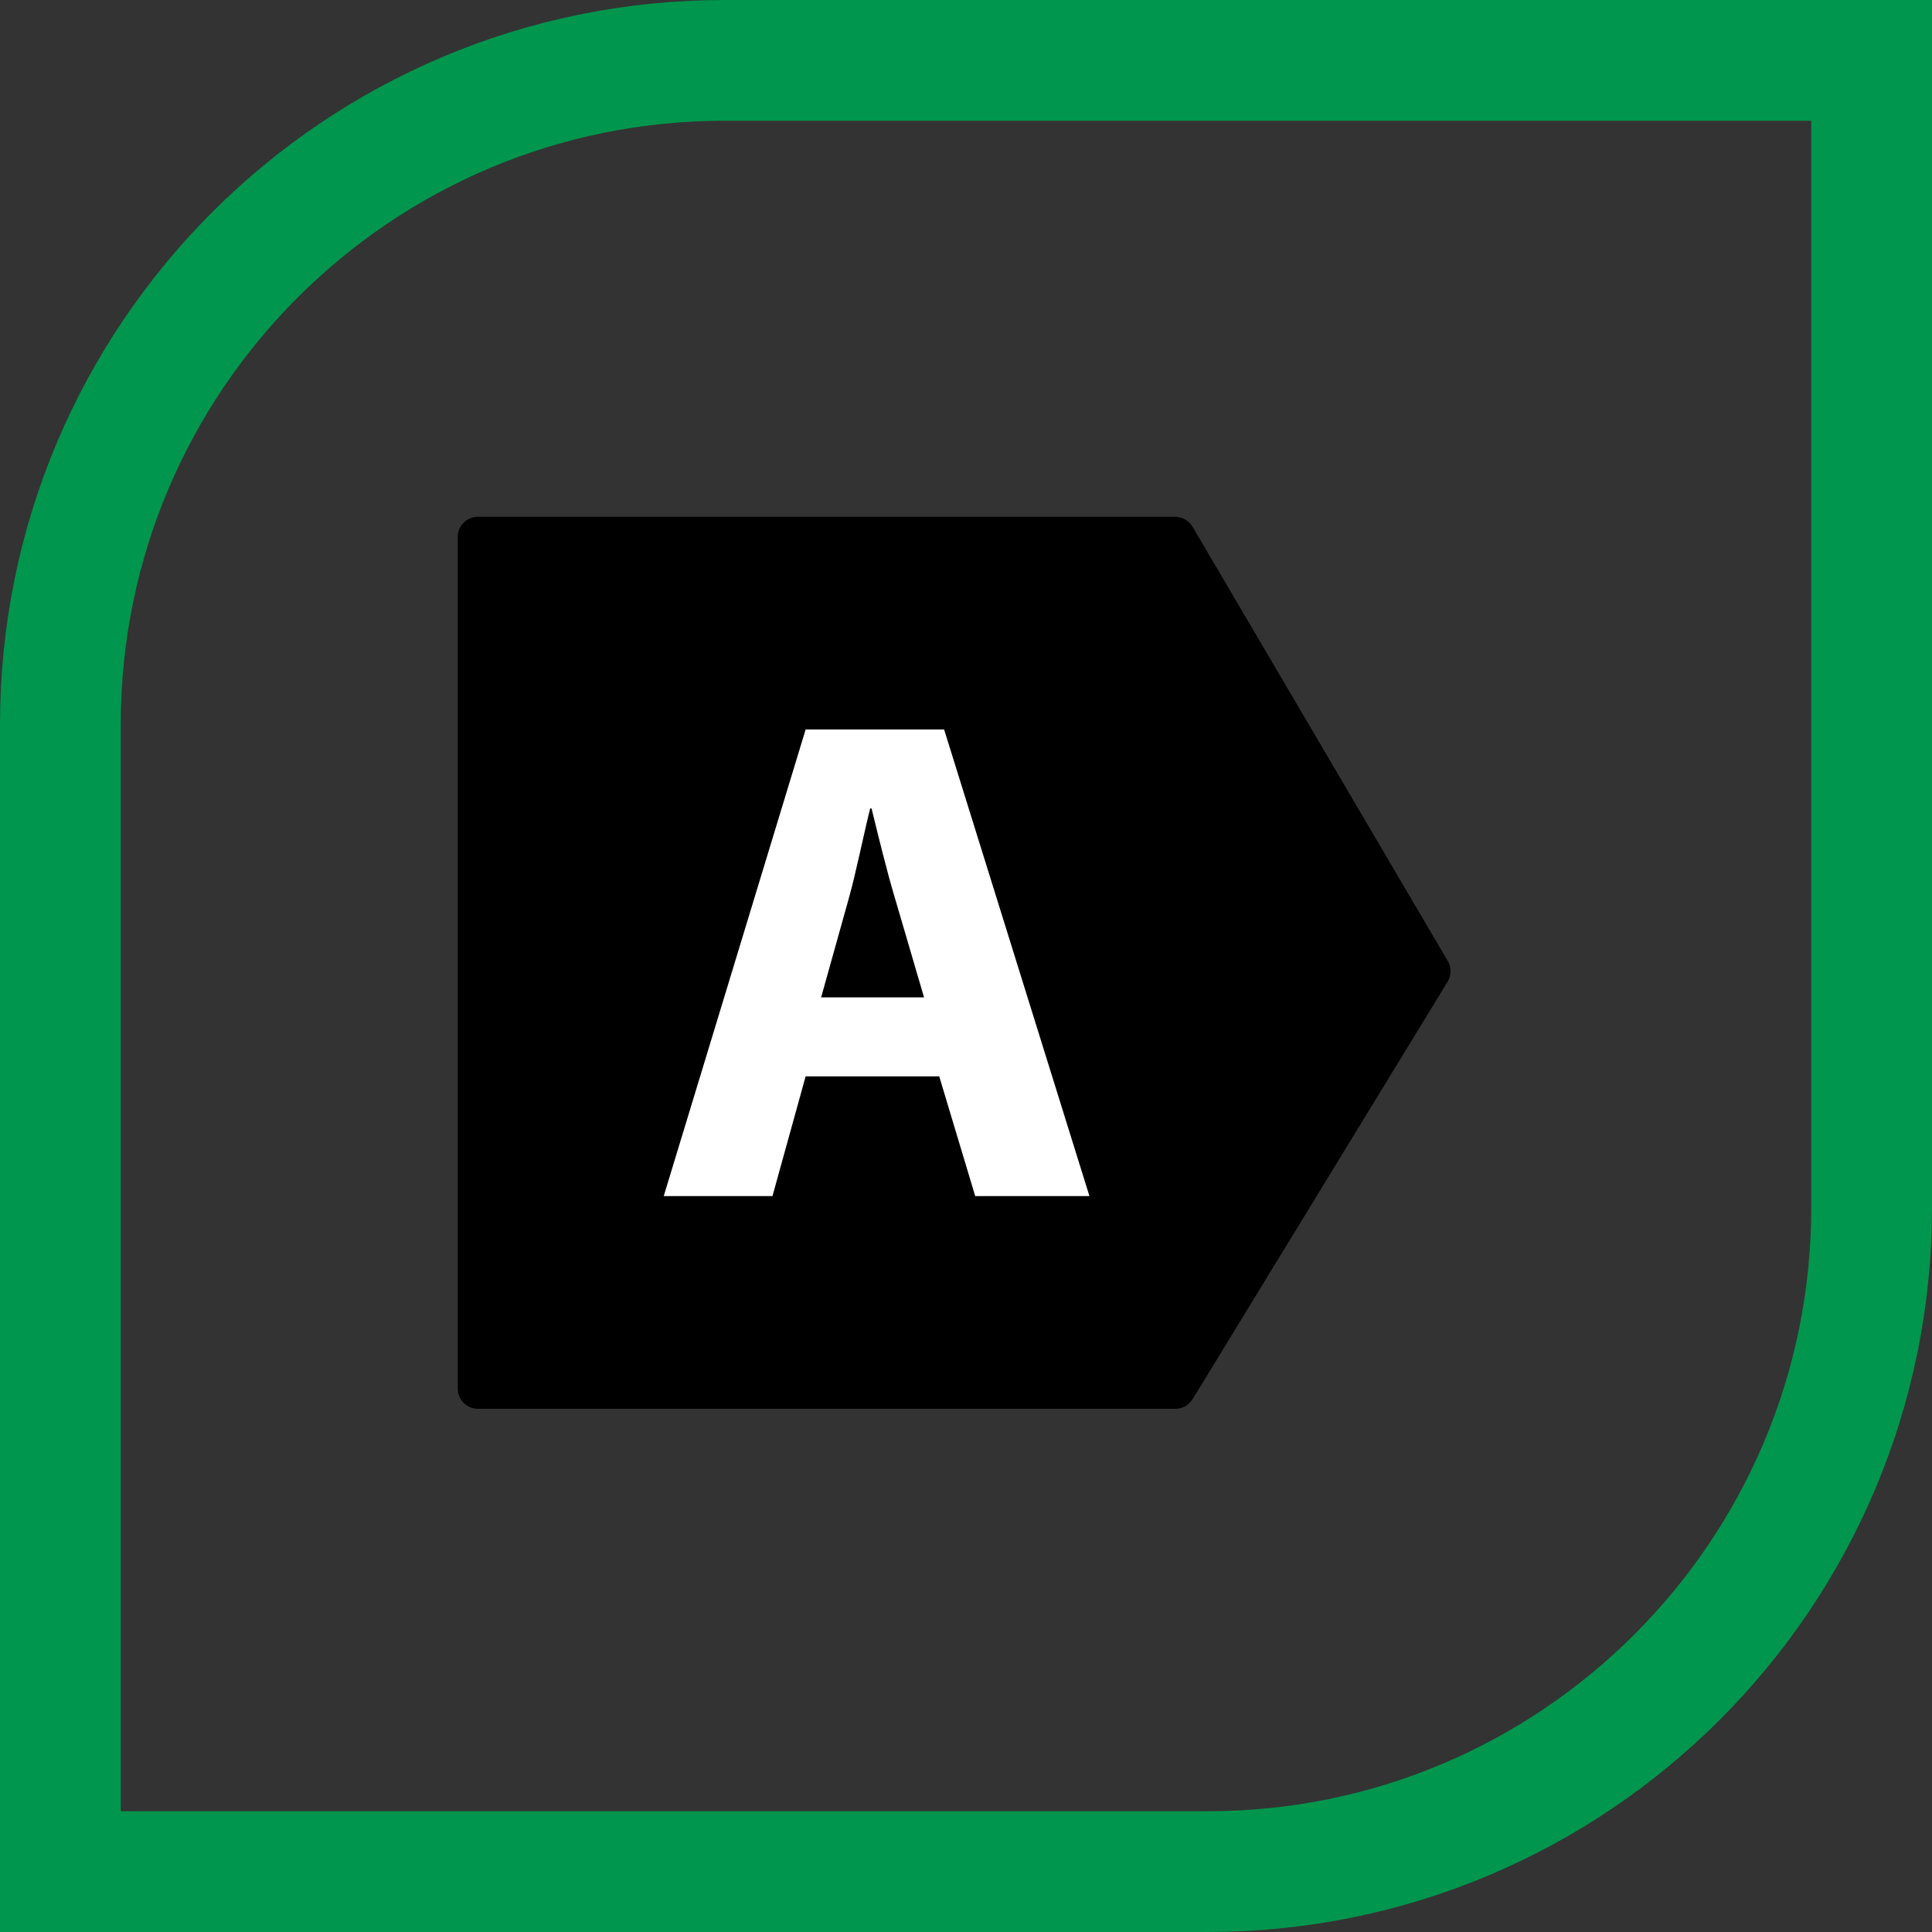
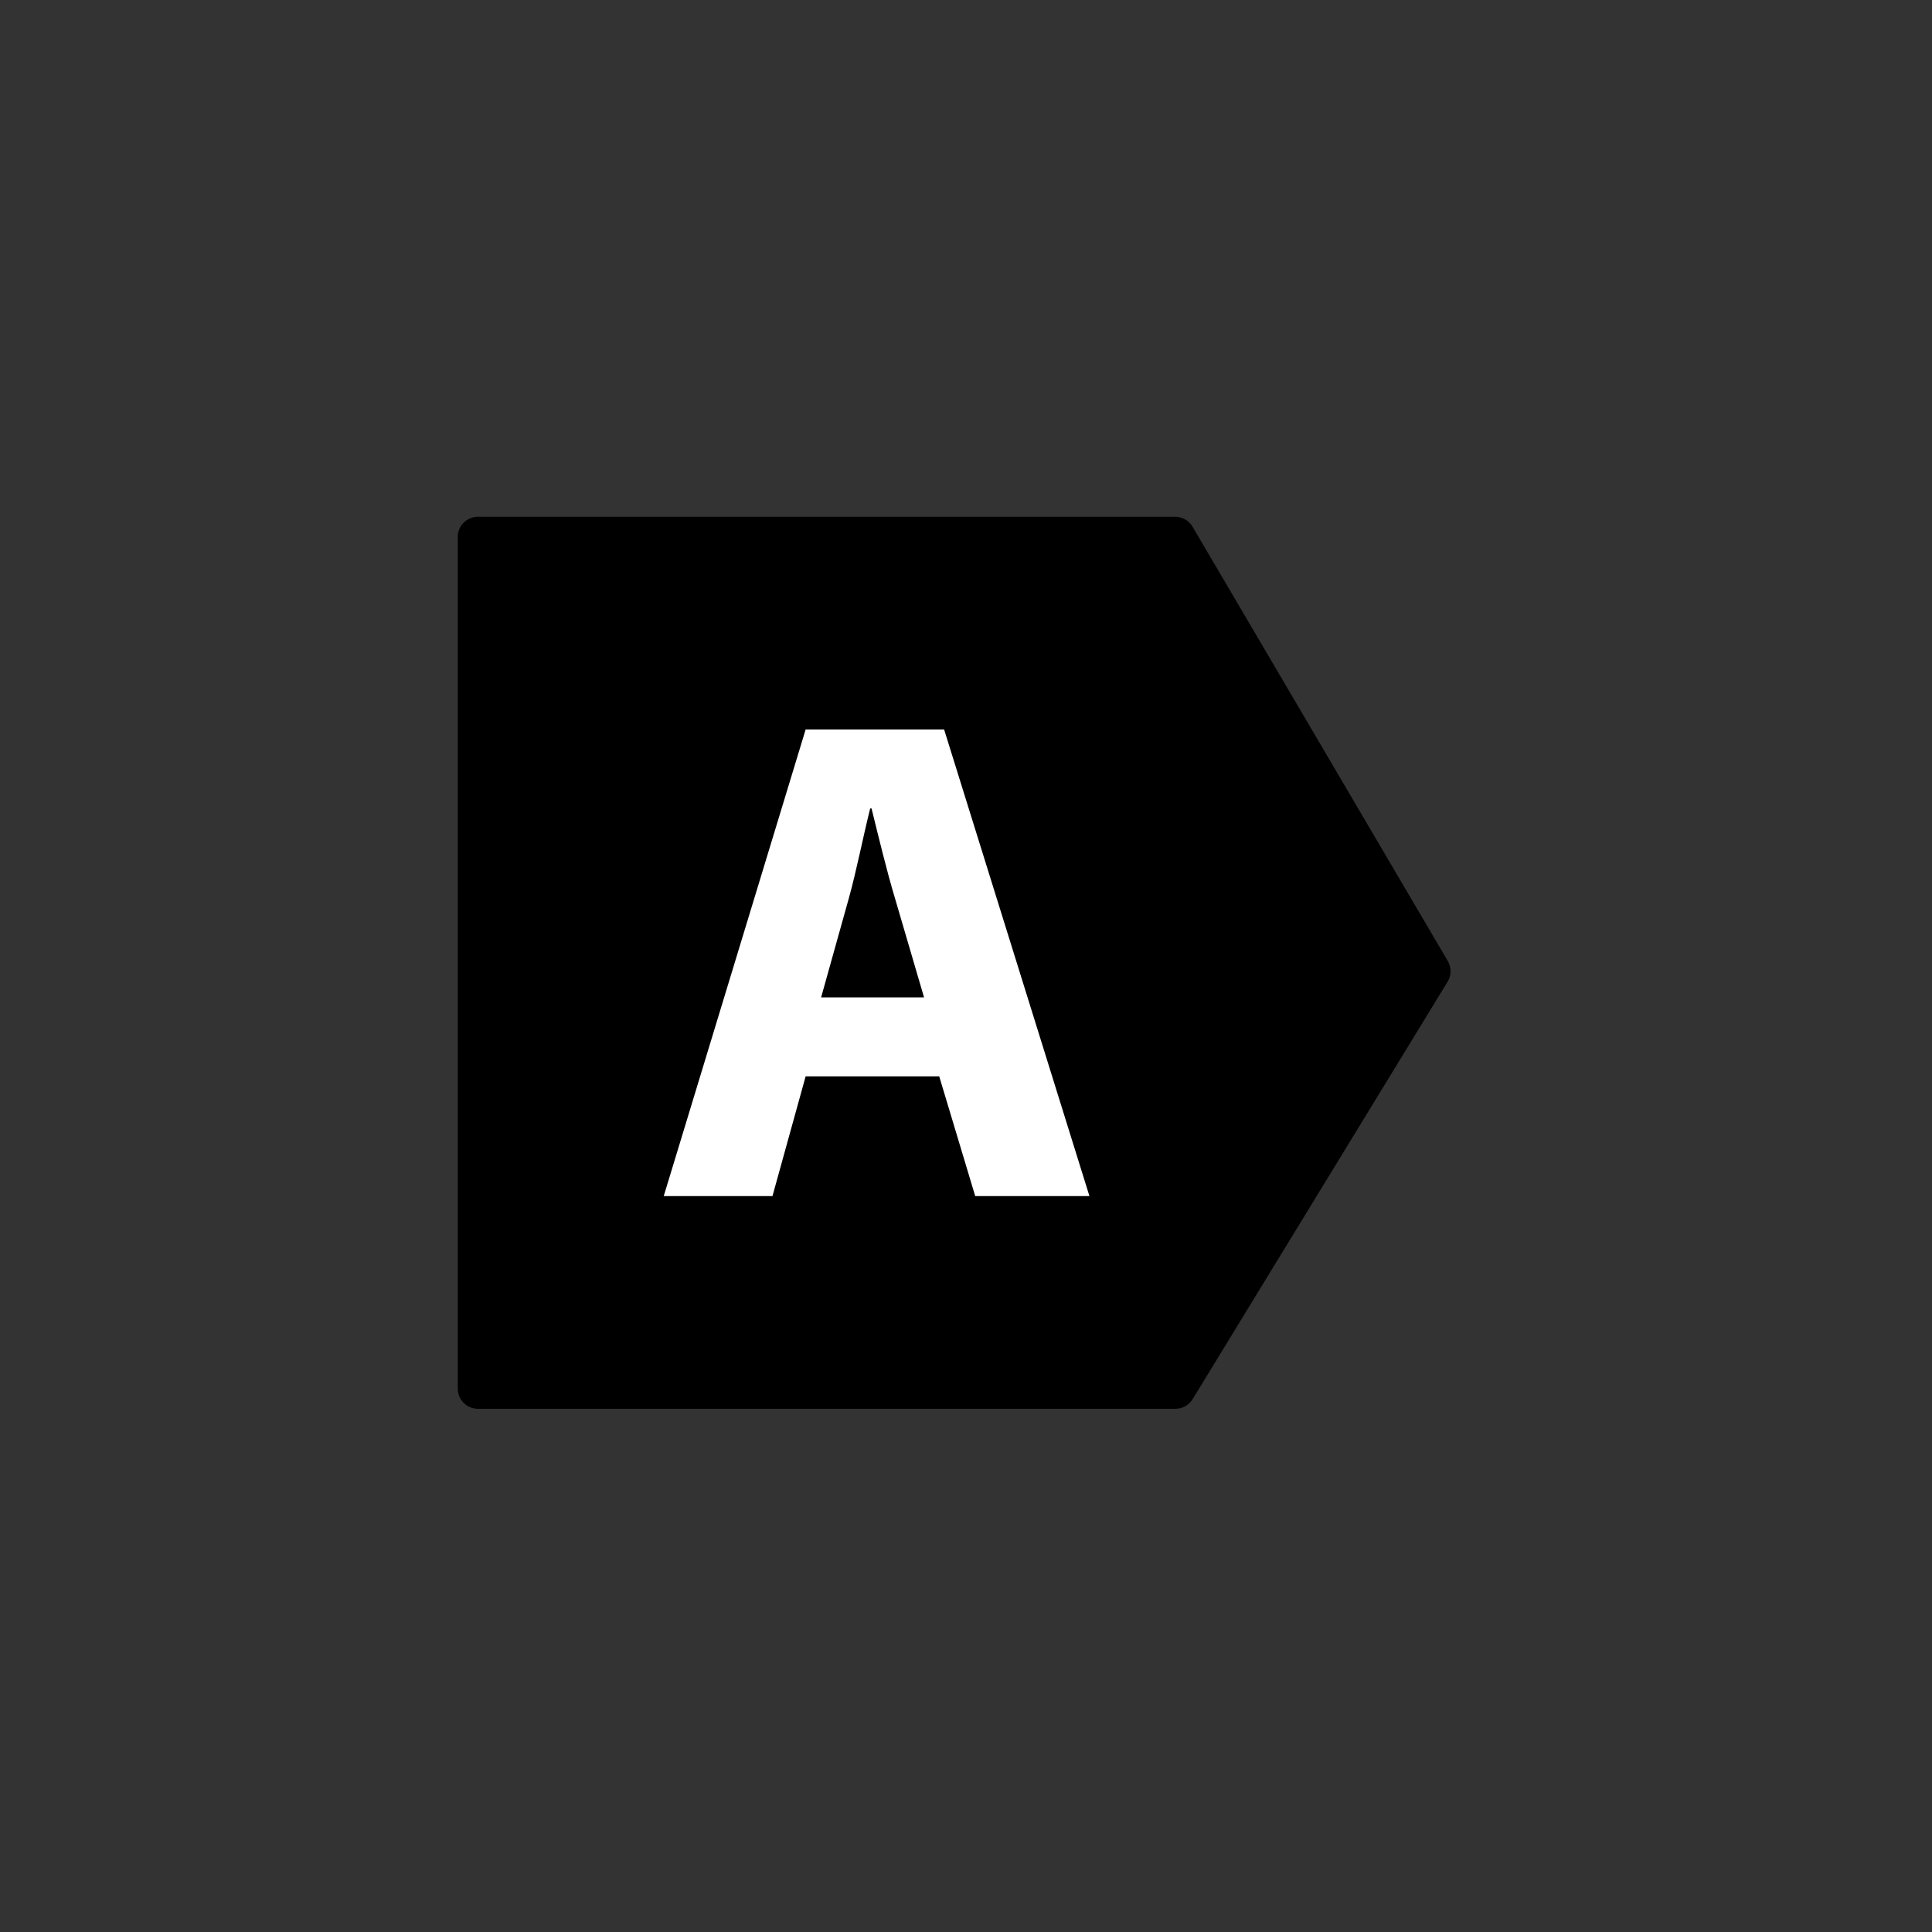
<svg xmlns="http://www.w3.org/2000/svg" width="64" height="64" viewBox="0 0 64 64" fill="none">
  <rect x="0" y="0" width="64" height="64" fill="#333333" stroke="none" />
-   <path d="M24 2H62V40C62 52.15 52.15 62 40 62H2V24C2 11.85 11.85 2 24 2Z" stroke="#00964D" stroke-width="4" />
-   <path d="M15.164 46.001V17.785C15.164 17.417 15.463 17.119 15.831 17.119H38.93C39.166 17.119 39.385 17.244 39.505 17.448L47.96 31.835C48.085 32.047 48.082 32.31 47.954 32.52L39.507 46.349C39.385 46.547 39.17 46.668 38.938 46.668H15.831C15.463 46.668 15.164 46.369 15.164 46.001Z" fill="black" />
+   <path d="M15.164 46.001V17.785C15.164 17.417 15.463 17.119 15.831 17.119H38.93C39.166 17.119 39.385 17.244 39.505 17.448L47.96 31.835C48.085 32.047 48.082 32.31 47.954 32.52L39.507 46.349C39.385 46.547 39.17 46.668 38.938 46.668H15.831C15.463 46.668 15.164 46.369 15.164 46.001" fill="black" />
  <path d="M26.688 35.655L25.589 39.622H21.987L26.688 24.165H31.275L36.089 39.622H32.305L31.113 35.655H26.688ZM30.61 33.039L29.649 29.762C29.373 28.846 29.098 27.698 28.871 26.781H28.826C28.595 27.698 28.368 28.865 28.117 29.762L27.201 33.039H30.615H30.61Z" fill="white" />
</svg>